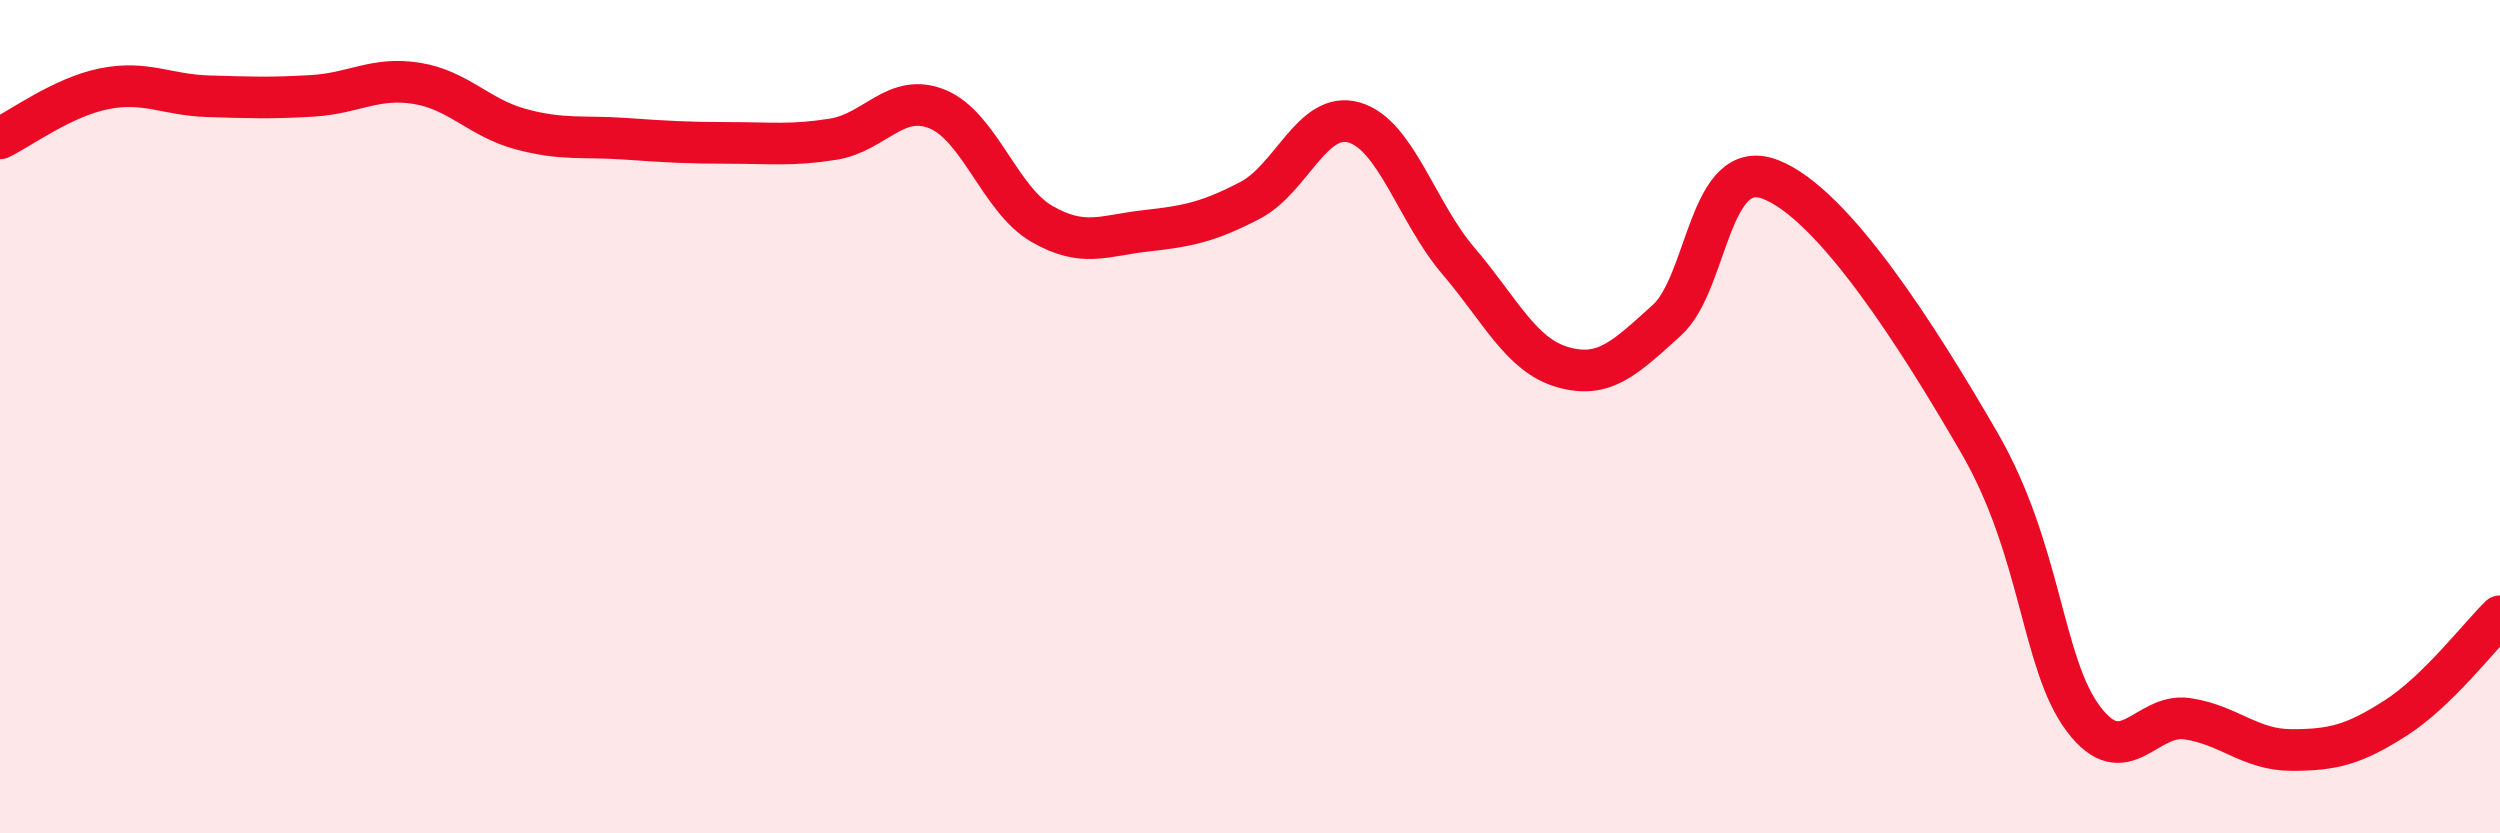
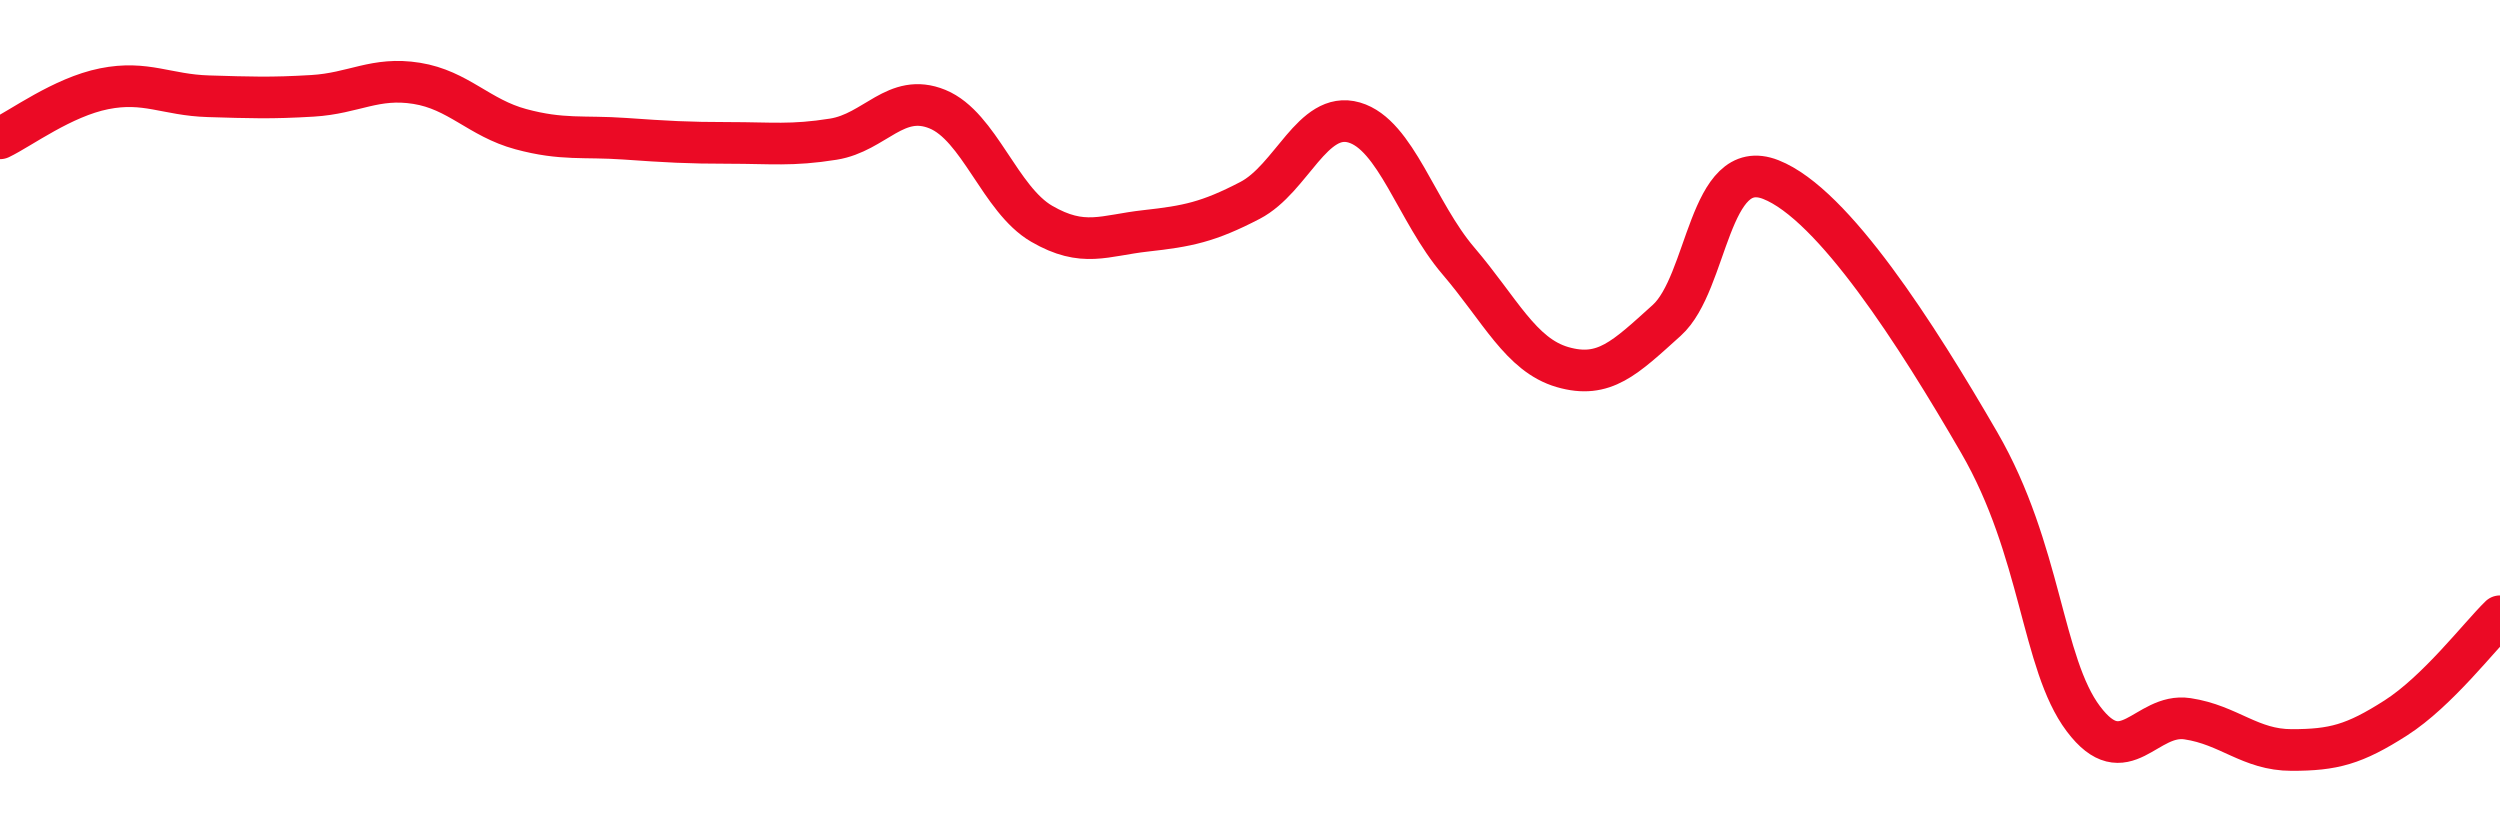
<svg xmlns="http://www.w3.org/2000/svg" width="60" height="20" viewBox="0 0 60 20">
-   <path d="M 0,3.32 C 0.5,3.08 1.5,2.33 2.5,2.13 C 3.5,1.93 4,2.28 5,2.31 C 6,2.34 6.5,2.36 7.5,2.3 C 8.5,2.24 9,1.84 10,2 C 11,2.16 11.5,2.83 12.5,3.1 C 13.5,3.37 14,3.26 15,3.33 C 16,3.4 16.5,3.43 17.5,3.43 C 18.5,3.43 19,3.5 20,3.34 C 21,3.18 21.5,2.21 22.5,2.62 C 23.5,3.03 24,4.79 25,5.37 C 26,5.95 26.5,5.65 27.5,5.54 C 28.5,5.43 29,5.33 30,4.81 C 31,4.29 31.5,2.65 32.5,2.94 C 33.5,3.23 34,5.09 35,6.26 C 36,7.43 36.5,8.52 37.5,8.81 C 38.5,9.1 39,8.59 40,7.69 C 41,6.79 41,3.72 42.5,4.31 C 44,4.9 46,8.03 47.5,10.62 C 49,13.21 49,15.92 50,17.25 C 51,18.58 51.5,17.1 52.5,17.25 C 53.5,17.4 54,18 55,18 C 56,18 56.5,17.87 57.5,17.23 C 58.5,16.59 59.5,15.28 60,14.79L60 20L0 20Z" fill="#EB0A25" opacity="0.1" stroke-linecap="round" stroke-linejoin="round" />
  <path d="M 0,3.32 C 0.5,3.08 1.5,2.33 2.5,2.13 C 3.5,1.93 4,2.28 5,2.31 C 6,2.34 6.5,2.36 7.5,2.3 C 8.5,2.24 9,1.84 10,2 C 11,2.16 11.5,2.83 12.5,3.1 C 13.5,3.37 14,3.26 15,3.33 C 16,3.4 16.5,3.43 17.5,3.43 C 18.5,3.43 19,3.5 20,3.34 C 21,3.18 21.5,2.21 22.5,2.62 C 23.5,3.03 24,4.79 25,5.37 C 26,5.95 26.5,5.65 27.5,5.54 C 28.5,5.43 29,5.33 30,4.81 C 31,4.29 31.5,2.65 32.5,2.94 C 33.5,3.23 34,5.09 35,6.26 C 36,7.43 36.5,8.52 37.5,8.81 C 38.5,9.1 39,8.59 40,7.69 C 41,6.79 41,3.72 42.5,4.31 C 44,4.9 46,8.03 47.5,10.62 C 49,13.21 49,15.92 50,17.25 C 51,18.58 51.5,17.1 52.5,17.25 C 53.5,17.4 54,18 55,18 C 56,18 56.5,17.87 57.5,17.23 C 58.5,16.59 59.5,15.28 60,14.79" stroke="#EB0A25" stroke-width="1" fill="none" stroke-linecap="round" stroke-linejoin="round" />
</svg>